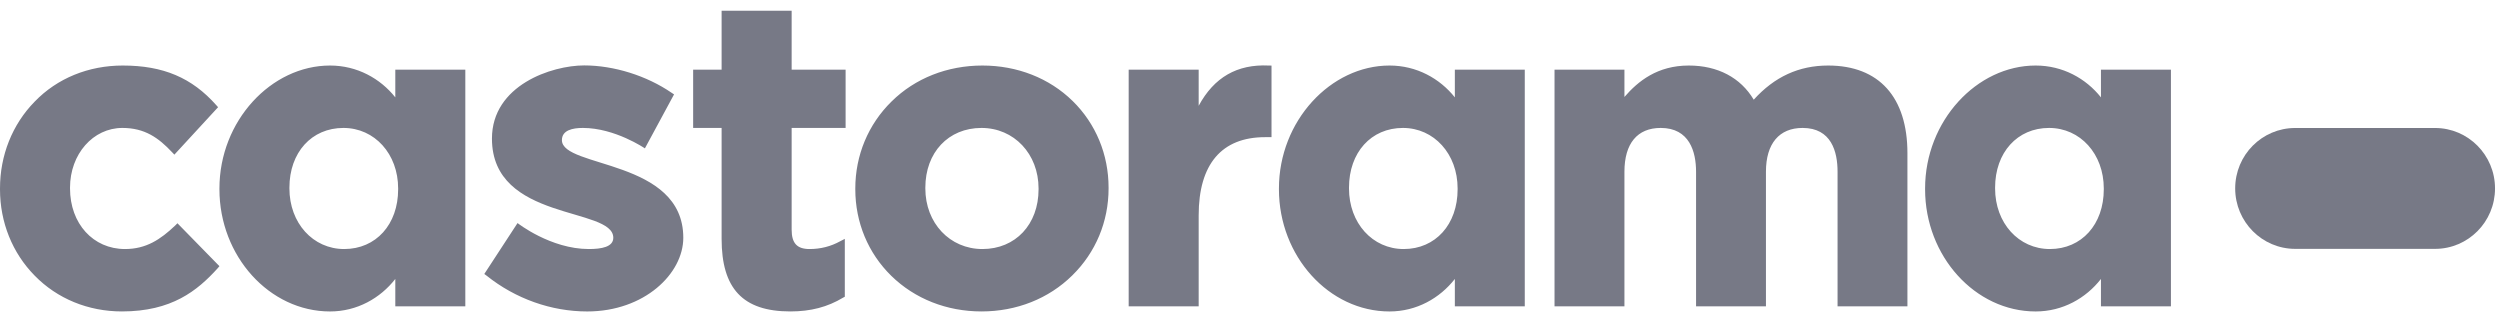
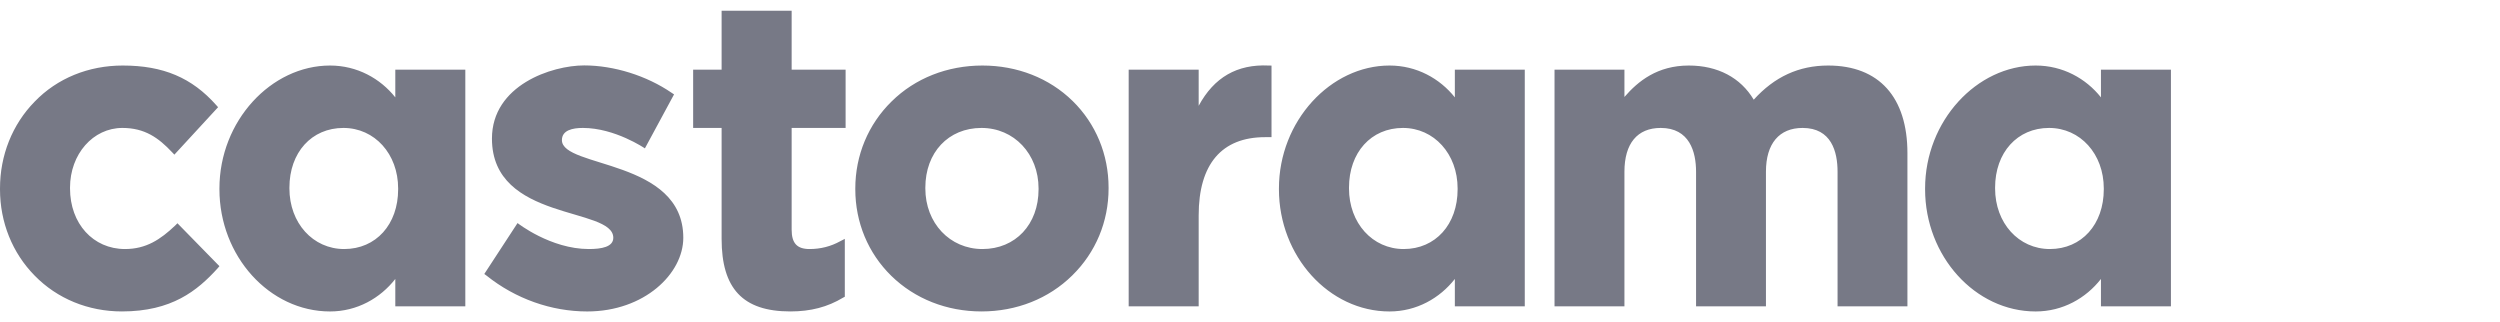
<svg xmlns="http://www.w3.org/2000/svg" width="132" height="17" viewBox="0 0 132 17" fill="none">
  <path d="M9.257 11.901C8.471 12.648 7.714 13.149 6.6 13.149C4.918 13.149 3.697 11.807 3.697 9.95V9.908C3.697 8.135 4.916 6.755 6.462 6.755C7.639 6.755 8.365 7.27 9.091 8.043L9.207 8.165L11.515 5.66L11.42 5.554C10.134 4.103 8.617 3.46 6.482 3.46C4.677 3.46 3.022 4.128 1.826 5.371C0.648 6.574 0 8.204 0 9.95V9.995C0 11.737 0.652 13.356 1.831 14.553C3.022 15.773 4.66 16.444 6.438 16.444C9.066 16.444 10.417 15.351 11.487 14.171L11.586 14.054L9.369 11.788L9.257 11.901ZM41.799 0.566H38.101V3.68H36.598V6.755H38.101V12.612C38.101 15.225 39.211 16.444 41.729 16.444C42.805 16.444 43.694 16.212 44.521 15.713L44.606 15.668V12.612L44.364 12.737C43.864 13.013 43.323 13.149 42.746 13.149C42.082 13.149 41.799 12.844 41.799 12.124V6.755H44.648V3.68H41.799V0.566ZM51.872 3.46C50.025 3.46 48.32 4.128 47.076 5.357C45.841 6.567 45.16 8.204 45.16 9.95V9.995C45.16 11.742 45.837 13.367 47.061 14.565C48.3 15.777 49.988 16.444 51.823 16.444C53.67 16.444 55.369 15.772 56.616 14.542C57.853 13.329 58.533 11.703 58.533 9.95V9.908C58.533 8.16 57.861 6.533 56.636 5.333C55.397 4.12 53.707 3.46 51.872 3.46ZM54.836 9.995C54.836 11.85 53.618 13.149 51.872 13.149C50.151 13.149 48.858 11.777 48.858 9.95V9.908C48.858 8.051 50.074 6.755 51.823 6.755C53.542 6.755 54.836 8.129 54.836 9.95V9.995ZM63.29 5.587V3.68H59.594V16.175H63.29V11.371C63.29 8.67 64.501 7.242 66.799 7.242H67.136V3.463L66.985 3.46C65.323 3.382 64.104 4.079 63.29 5.587ZM96.525 3.46C94.984 3.46 93.695 4.051 92.597 5.264C91.906 4.1 90.695 3.46 89.169 3.46C87.514 3.46 86.492 4.283 85.77 5.12V3.68H82.079V16.175H85.77V9.066C85.77 7.576 86.451 6.755 87.686 6.755C89.206 6.755 89.552 8.014 89.552 9.066V16.175H93.242V9.066C93.242 7.576 93.946 6.755 95.177 6.755C96.701 6.755 97.023 8.014 97.023 9.066V16.175H100.712V8.087C100.712 5.141 99.221 3.46 96.525 3.46ZM20.872 5.141C20.08 4.145 18.856 3.46 17.426 3.46C14.318 3.46 11.586 6.385 11.586 9.951V9.996C11.586 13.525 14.228 16.445 17.426 16.445C18.856 16.445 20.08 15.742 20.872 14.729V16.175H24.569V3.68H20.872V5.141ZM21.022 9.995C21.022 11.85 19.854 13.149 18.173 13.149C16.526 13.149 15.281 11.777 15.281 9.95V9.908C15.281 8.051 16.451 6.755 18.134 6.755C19.78 6.755 21.022 8.129 21.022 9.95V9.995ZM76.816 5.141C76.022 4.145 74.799 3.46 73.367 3.46C70.26 3.46 67.528 6.385 67.528 9.951V9.996C67.528 13.525 70.168 16.445 73.367 16.445C74.799 16.445 76.022 15.742 76.816 14.729V16.175H80.508V3.68H76.816V5.141ZM76.962 9.995C76.962 11.85 75.794 13.149 74.116 13.149C72.467 13.149 71.227 11.777 71.227 9.95V9.908C71.227 8.051 72.393 6.755 74.076 6.755C75.717 6.755 76.962 8.129 76.962 9.95V9.995ZM110.93 3.68V5.141C110.139 4.145 108.917 3.46 107.482 3.46C104.374 3.46 101.645 6.385 101.645 9.951V9.996C101.645 13.525 104.287 16.445 107.482 16.445C108.917 16.445 110.139 15.742 110.93 14.729V16.175H114.625V3.68H110.93ZM111.08 9.995C111.08 11.85 109.911 13.149 108.234 13.149C106.585 13.149 105.341 11.777 105.341 9.95V9.908C105.341 8.051 106.515 6.755 108.19 6.755C109.839 6.755 111.08 8.129 111.08 9.95L111.08 9.995ZM29.669 7.399C29.669 6.876 30.227 6.755 30.776 6.755C32.472 6.755 34.05 7.834 34.05 7.834L35.59 4.984L35.467 4.903C34.138 3.991 32.407 3.454 30.844 3.454C29.14 3.454 25.975 4.495 25.975 7.319C25.975 11.714 32.382 10.905 32.382 12.554C32.382 13.039 31.762 13.149 31.093 13.149C29.068 13.149 27.326 11.778 27.326 11.778L25.571 14.466L25.694 14.556C27.22 15.777 29.11 16.445 31.006 16.445C34.018 16.445 36.078 14.453 36.078 12.554C36.078 8.388 29.669 8.883 29.669 7.399Z" fill="#777986" />
-   <path d="M128.573 6.758C130.318 6.758 131.737 8.187 131.737 9.948C131.737 11.715 130.318 13.14 128.573 13.14H121.186C119.439 13.14 118.018 11.71 118.018 9.948C118.018 8.182 119.439 6.758 121.186 6.758H128.573Z" fill="#777986" />
</svg>